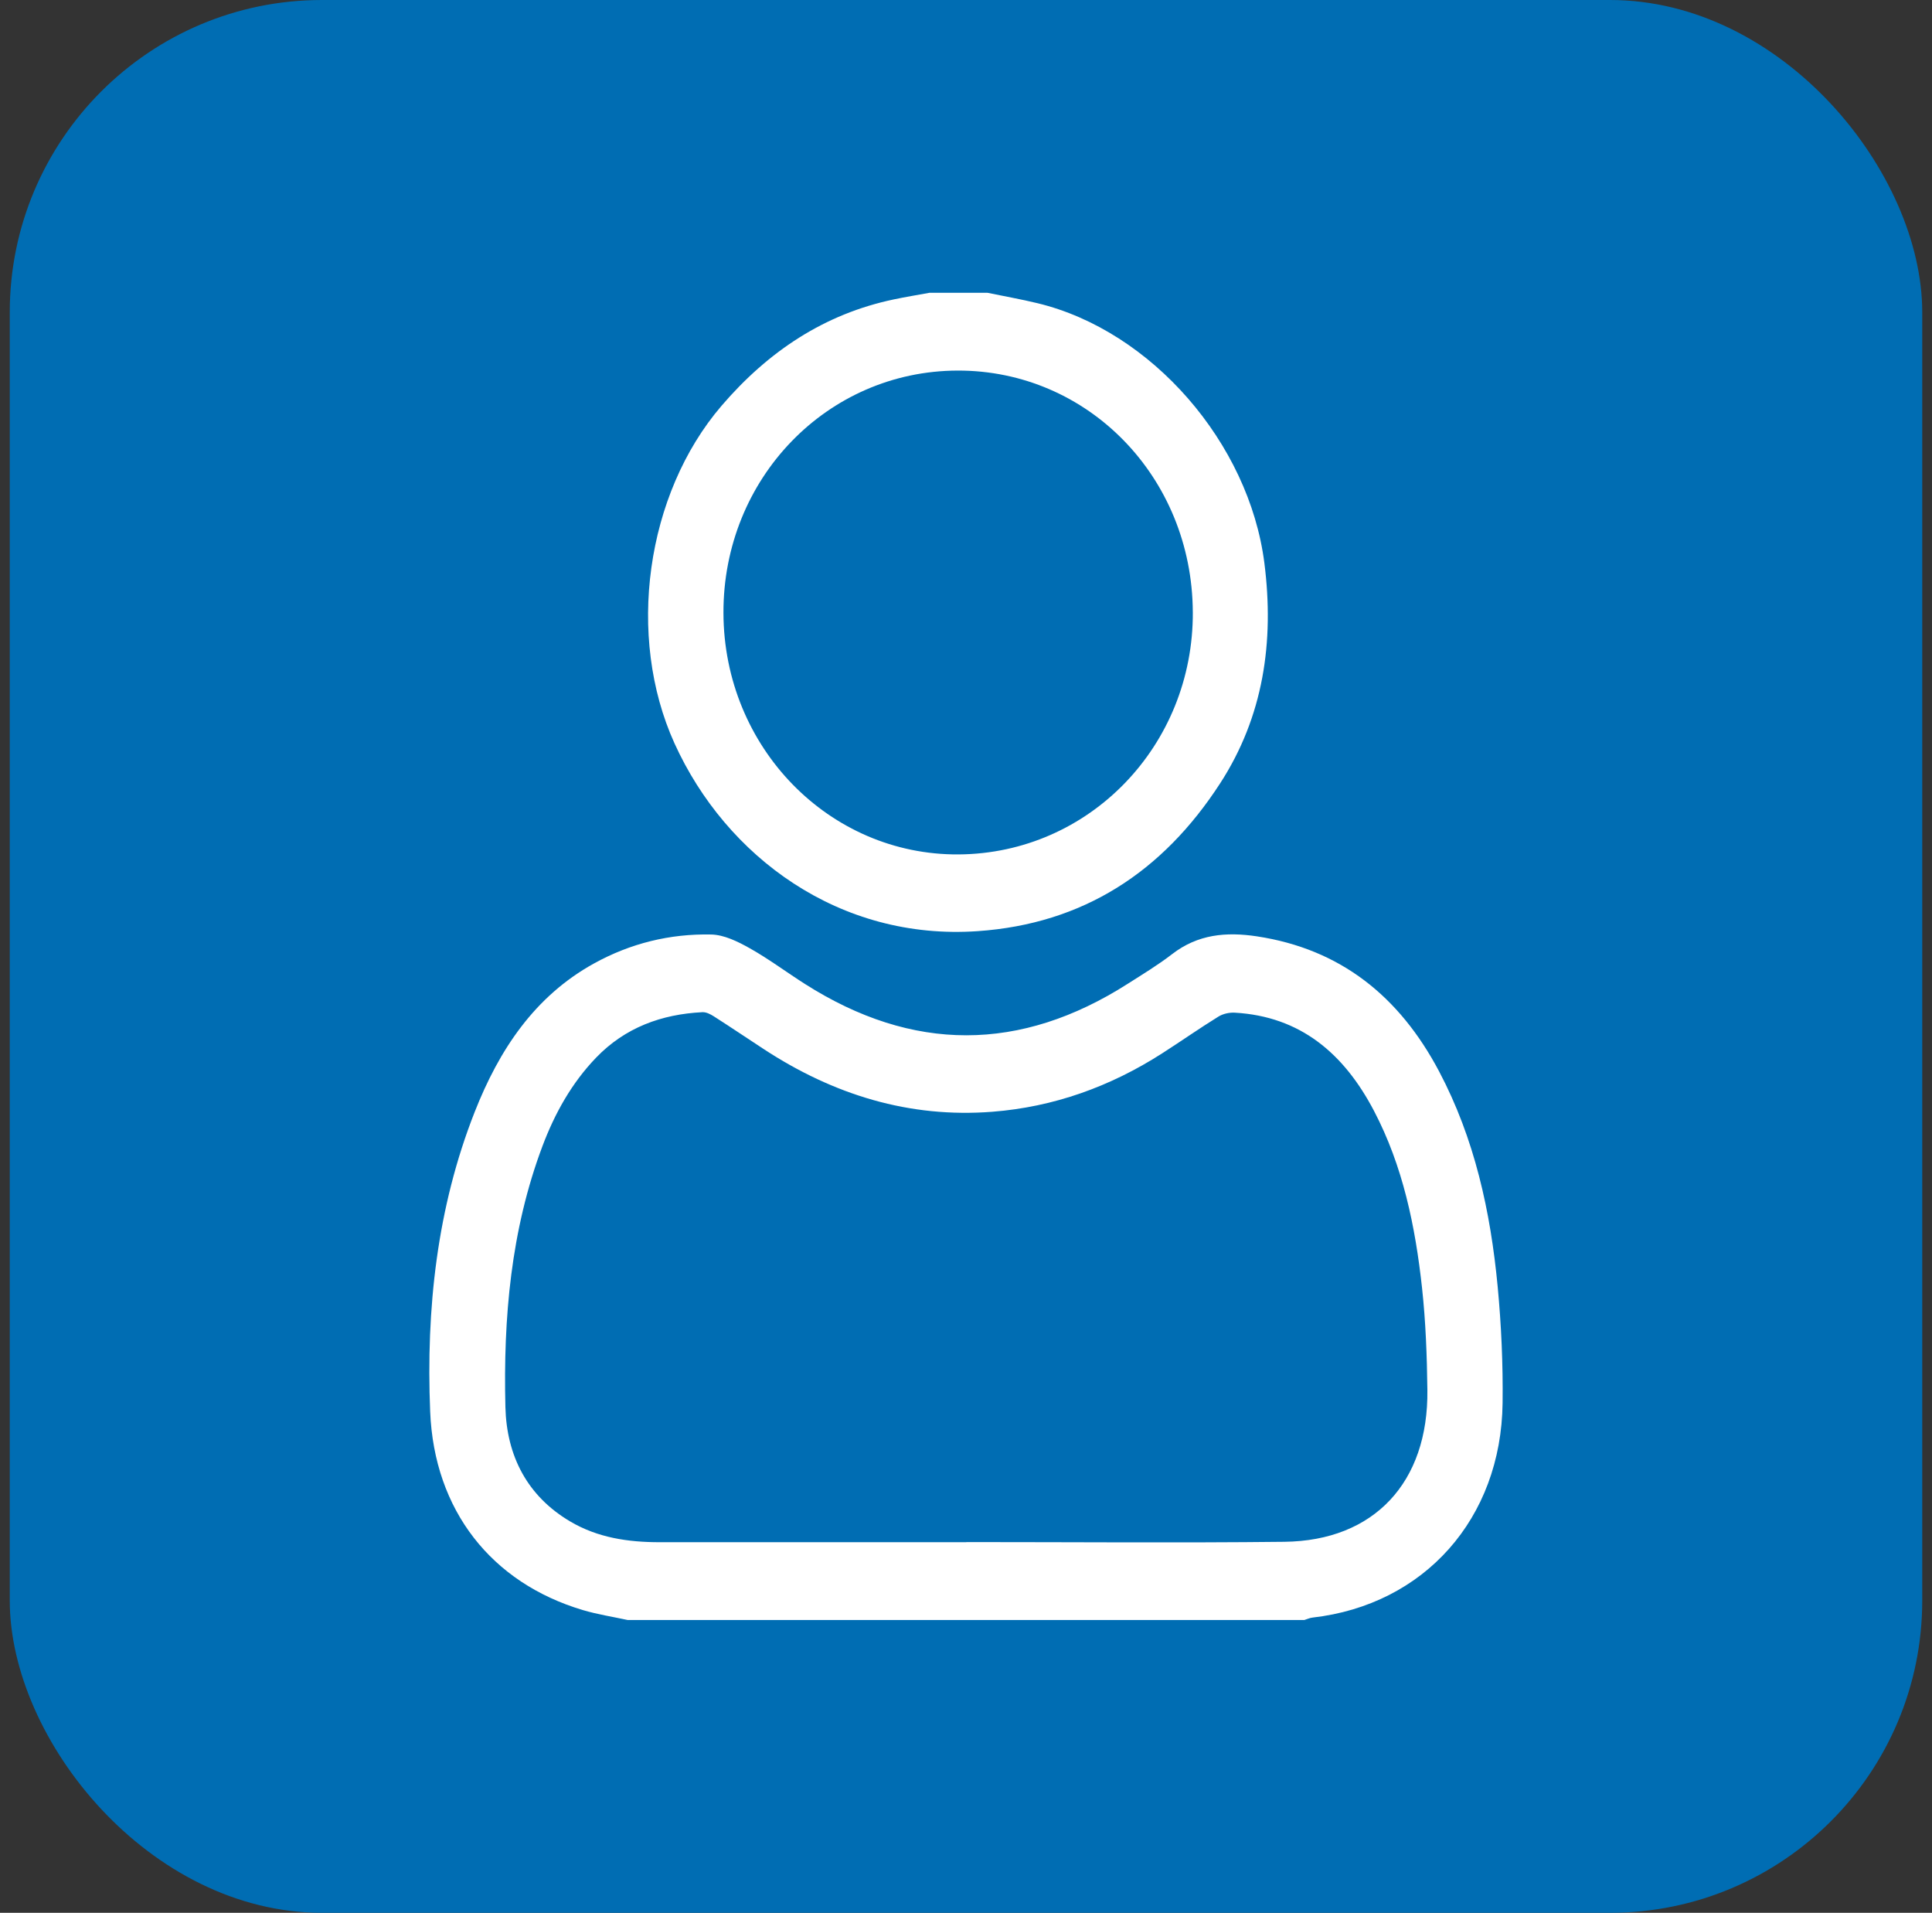
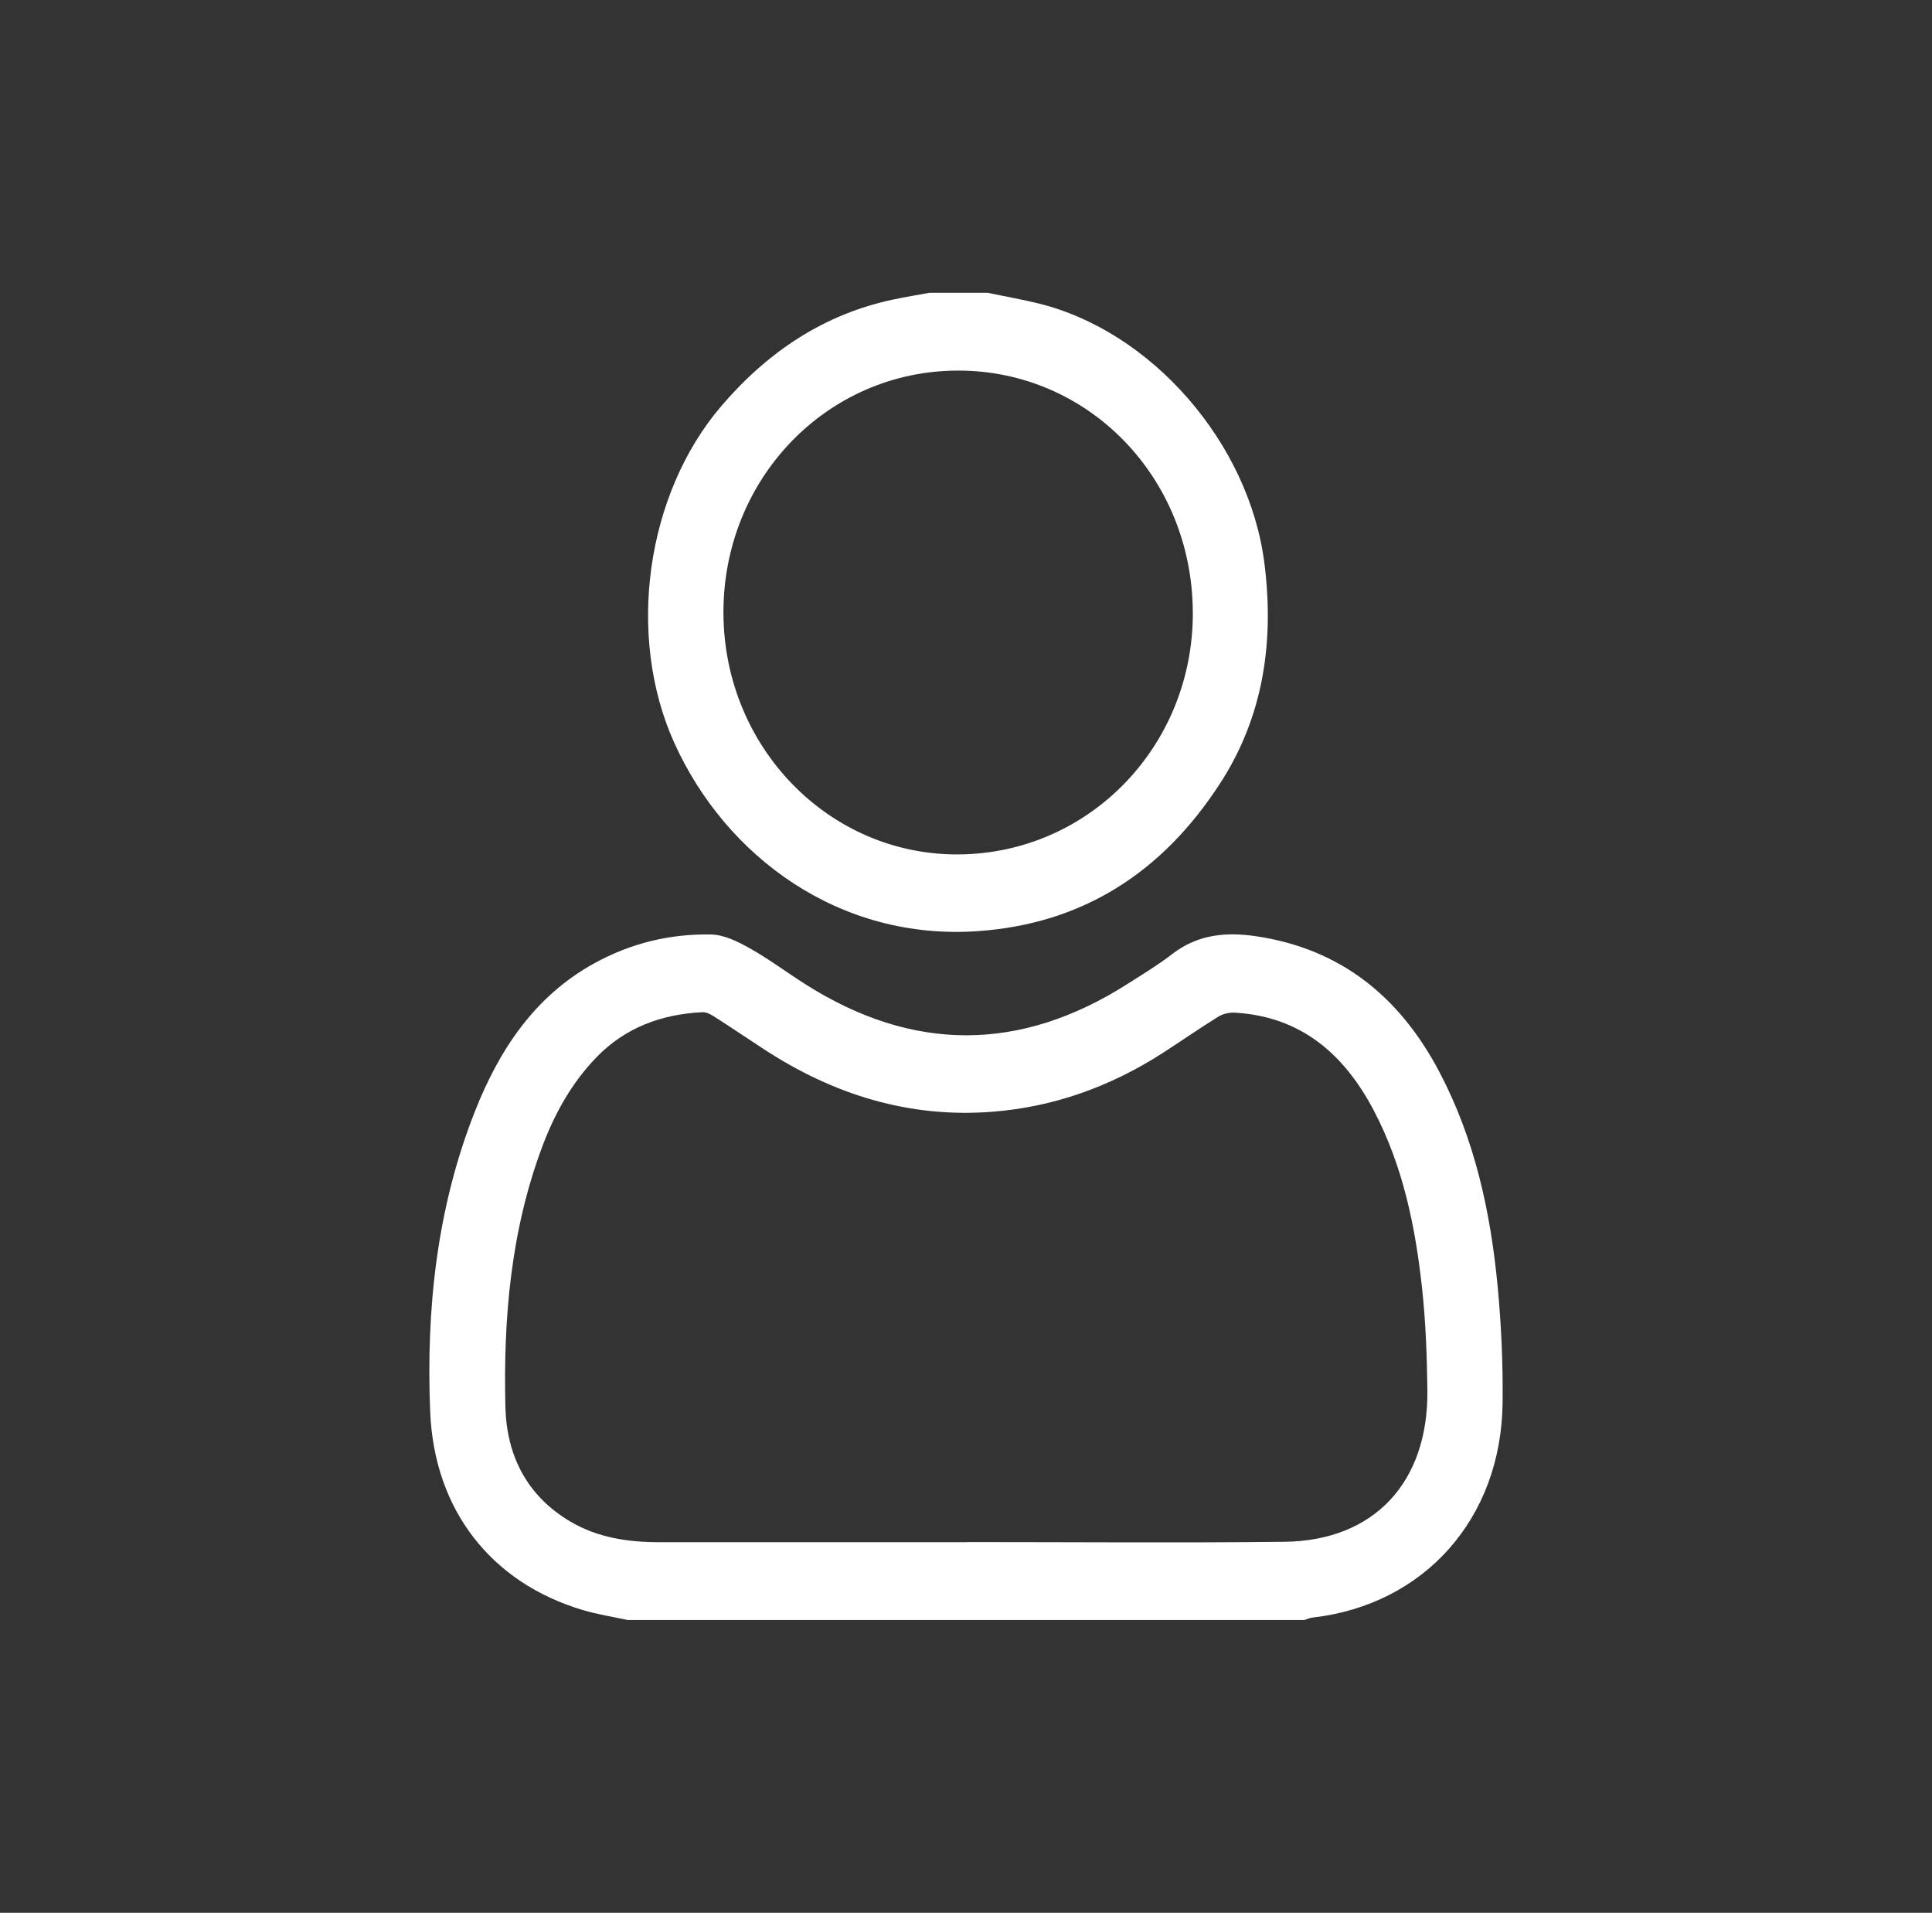
<svg xmlns="http://www.w3.org/2000/svg" width="99" height="98" viewBox="0 0 99 98" fill="none">
  <rect x="0" y="0" width="99" height="98" fill="#333333" stroke="none" />
-   <rect x="0.5" width="98" height="98" rx="16" fill="#006DB3" />
  <path d="M32.169 83C31.4 82.833 30.616 82.713 29.863 82.489C25.183 81.093 22.249 77.383 22.043 72.32C21.83 67.065 22.387 61.886 24.326 56.965C25.577 53.788 27.395 51.041 30.439 49.361C32.317 48.324 34.332 47.835 36.439 47.878C37.104 47.891 37.804 48.238 38.411 48.578C39.389 49.126 40.294 49.806 41.244 50.41C46.763 53.923 52.283 53.919 57.796 50.398C58.562 49.91 59.344 49.437 60.063 48.882C61.382 47.863 62.834 47.736 64.403 47.972C68.682 48.62 71.703 51.036 73.742 54.89C75.561 58.331 76.379 62.067 76.744 65.918C76.931 67.895 77.02 69.893 76.996 71.878C76.927 77.811 72.978 82.224 67.253 82.875C67.111 82.891 66.973 82.957 66.834 83H32.169ZM49.515 79.016V79.006C54.947 79.006 60.38 79.052 65.811 78.992C70.411 78.941 73.2 75.949 73.142 71.214C73.121 69.469 73.057 67.715 72.868 65.981C72.523 62.828 71.89 59.743 70.404 56.909C68.863 53.97 66.632 52.075 63.276 51.883C62.998 51.867 62.672 51.937 62.436 52.083C61.462 52.685 60.52 53.346 59.555 53.965C56.888 55.676 53.986 56.715 50.855 56.959C46.598 57.293 42.709 56.09 39.13 53.745C38.278 53.188 37.435 52.618 36.578 52.071C36.404 51.959 36.184 51.847 35.989 51.858C33.905 51.964 32.035 52.638 30.539 54.194C29.297 55.487 28.43 57.036 27.797 58.719C26.179 63.022 25.787 67.529 25.898 72.085C25.96 74.601 27.023 76.648 29.209 77.945C30.628 78.787 32.19 79.013 33.799 79.013C39.038 79.012 44.277 79.013 49.516 79.013L49.515 79.016Z" fill="white" />
  <path d="M50.595 15C51.452 15.177 52.315 15.329 53.167 15.535C59.011 16.947 64.004 22.695 64.789 28.843C65.304 32.889 64.739 36.716 62.519 40.139C59.572 44.684 55.496 47.331 50.105 47.706C43.027 48.2 37.206 43.908 34.562 38.083C32.08 32.612 33.084 25.323 36.975 20.788C39.364 18.004 42.241 16.086 45.804 15.339C46.411 15.211 47.022 15.112 47.631 15C48.62 15 49.606 15 50.595 15ZM61.122 31.352C61.086 24.443 55.749 18.968 49.069 18.986C42.382 19.004 37.051 24.521 37.071 31.405C37.09 38.285 42.484 43.82 49.122 43.775C55.818 43.729 61.159 38.2 61.123 31.352H61.122Z" fill="white" />
</svg>